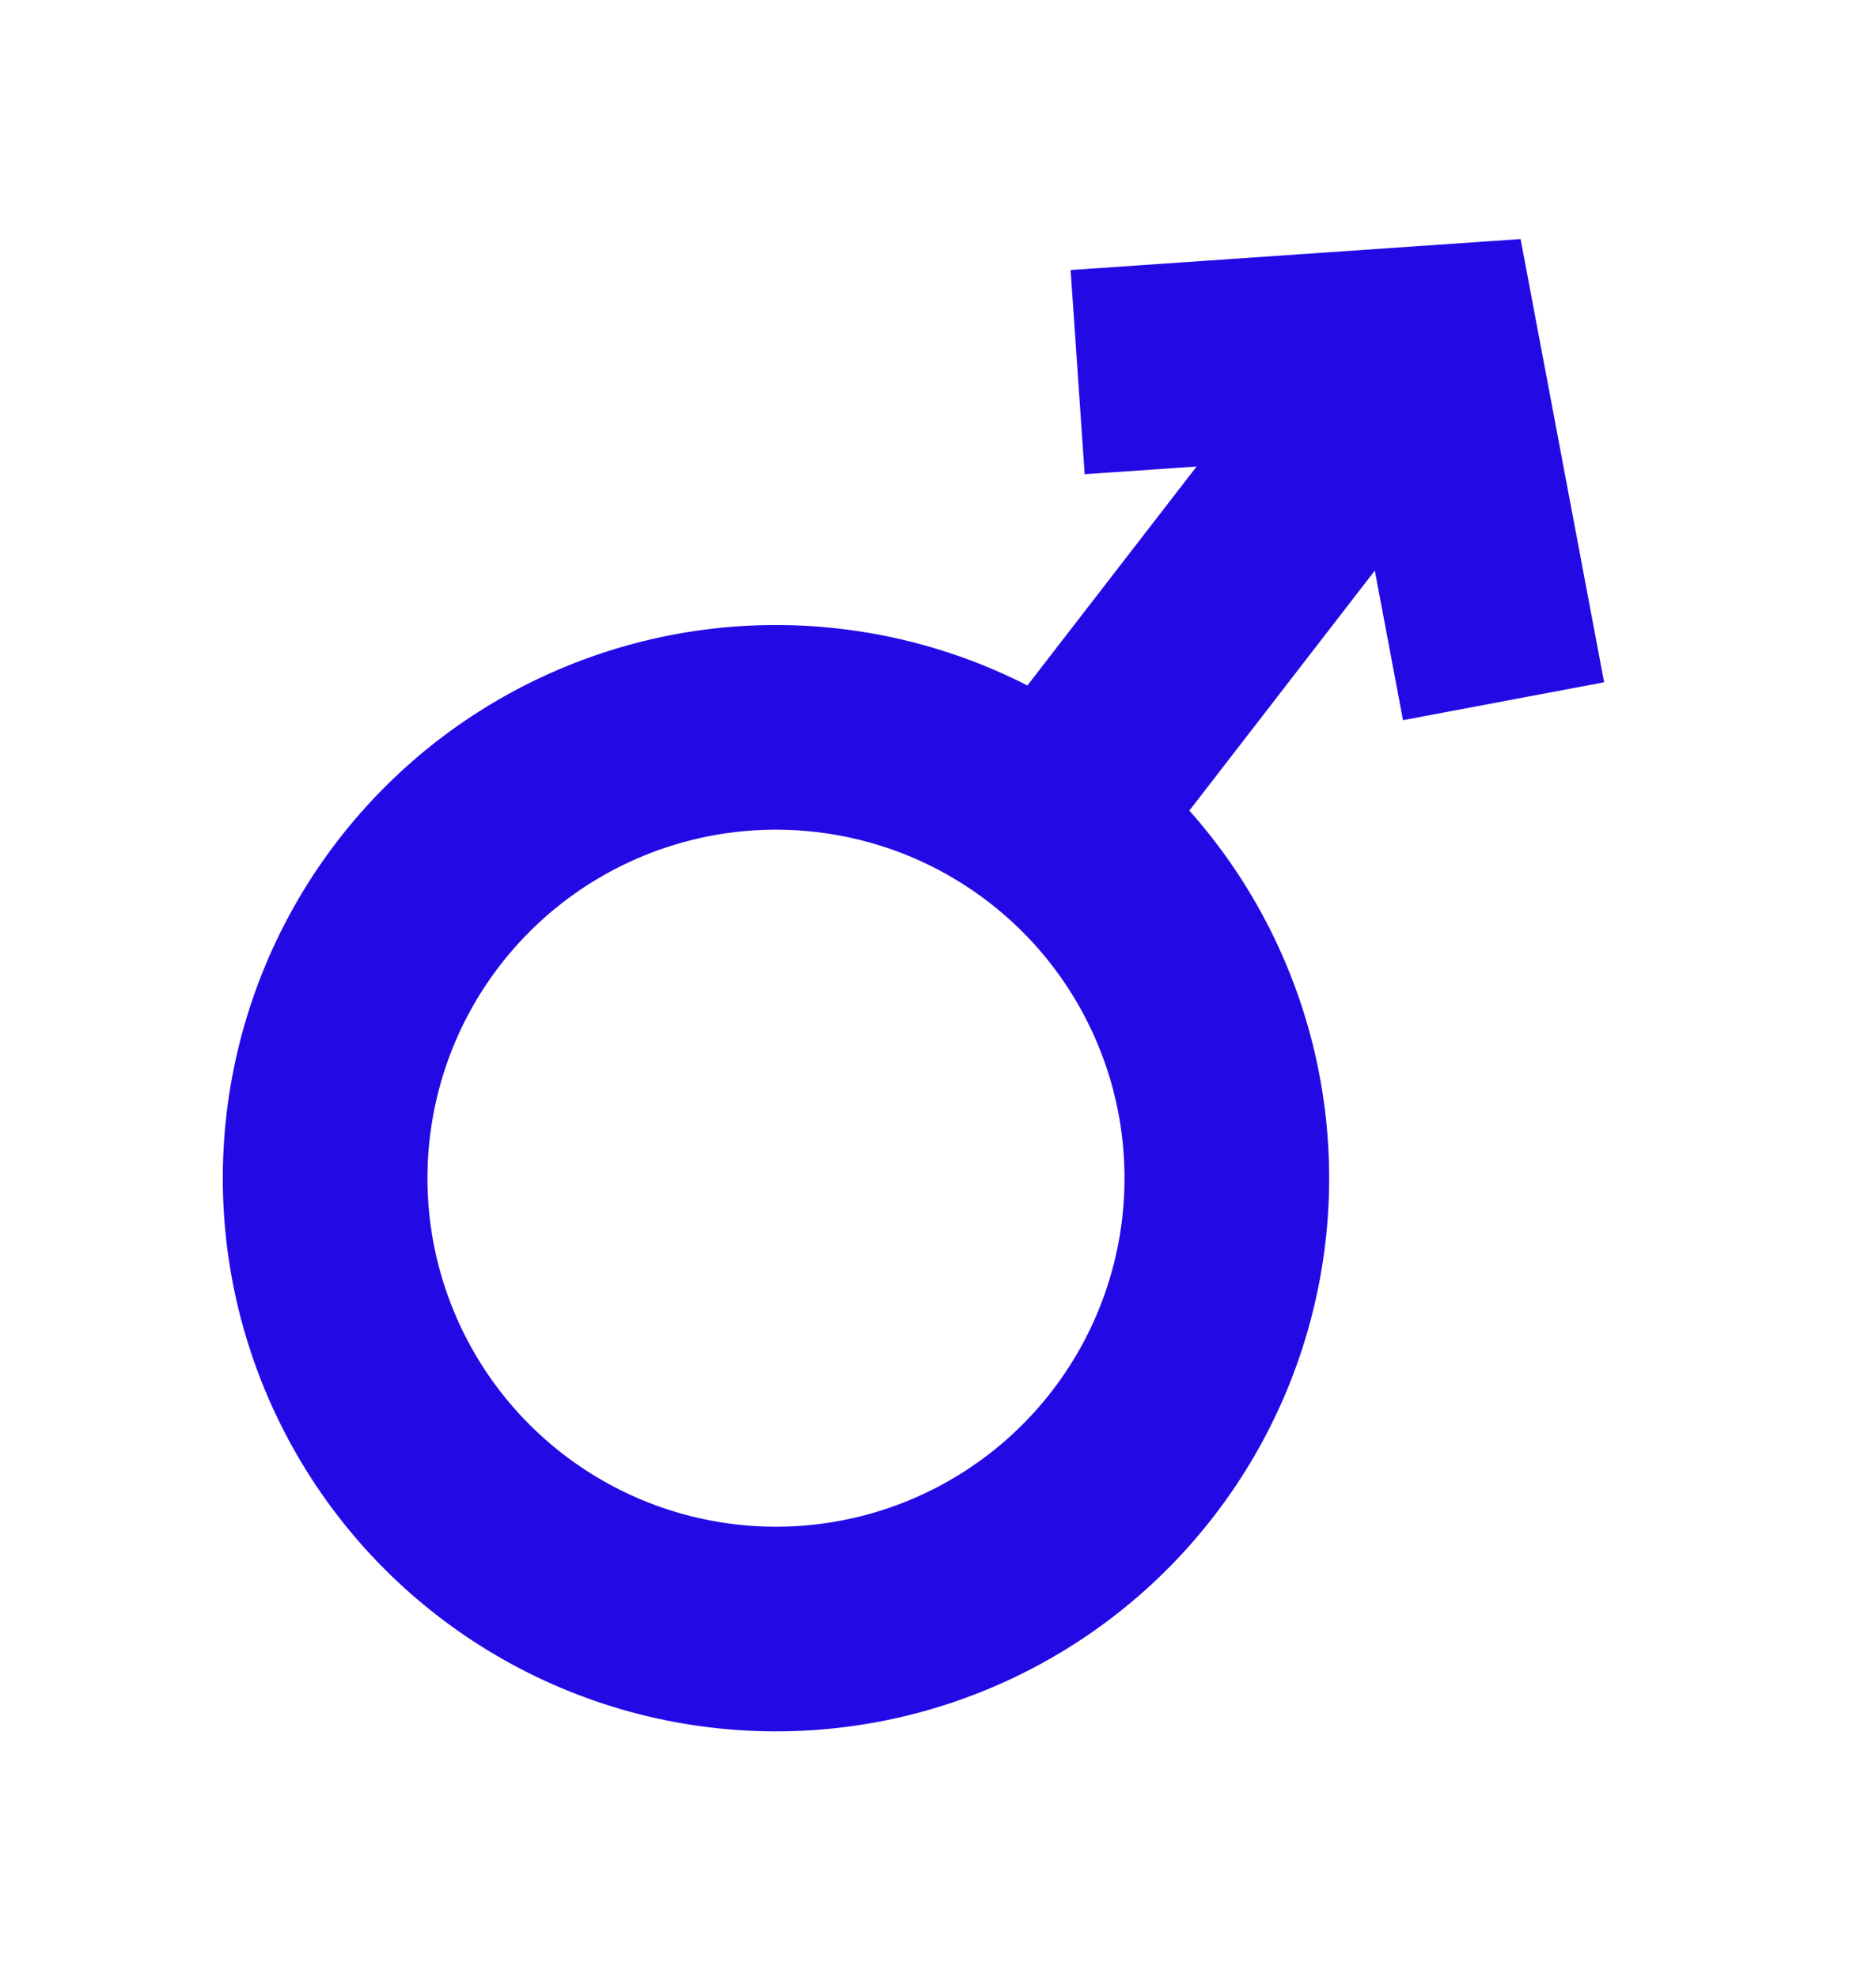
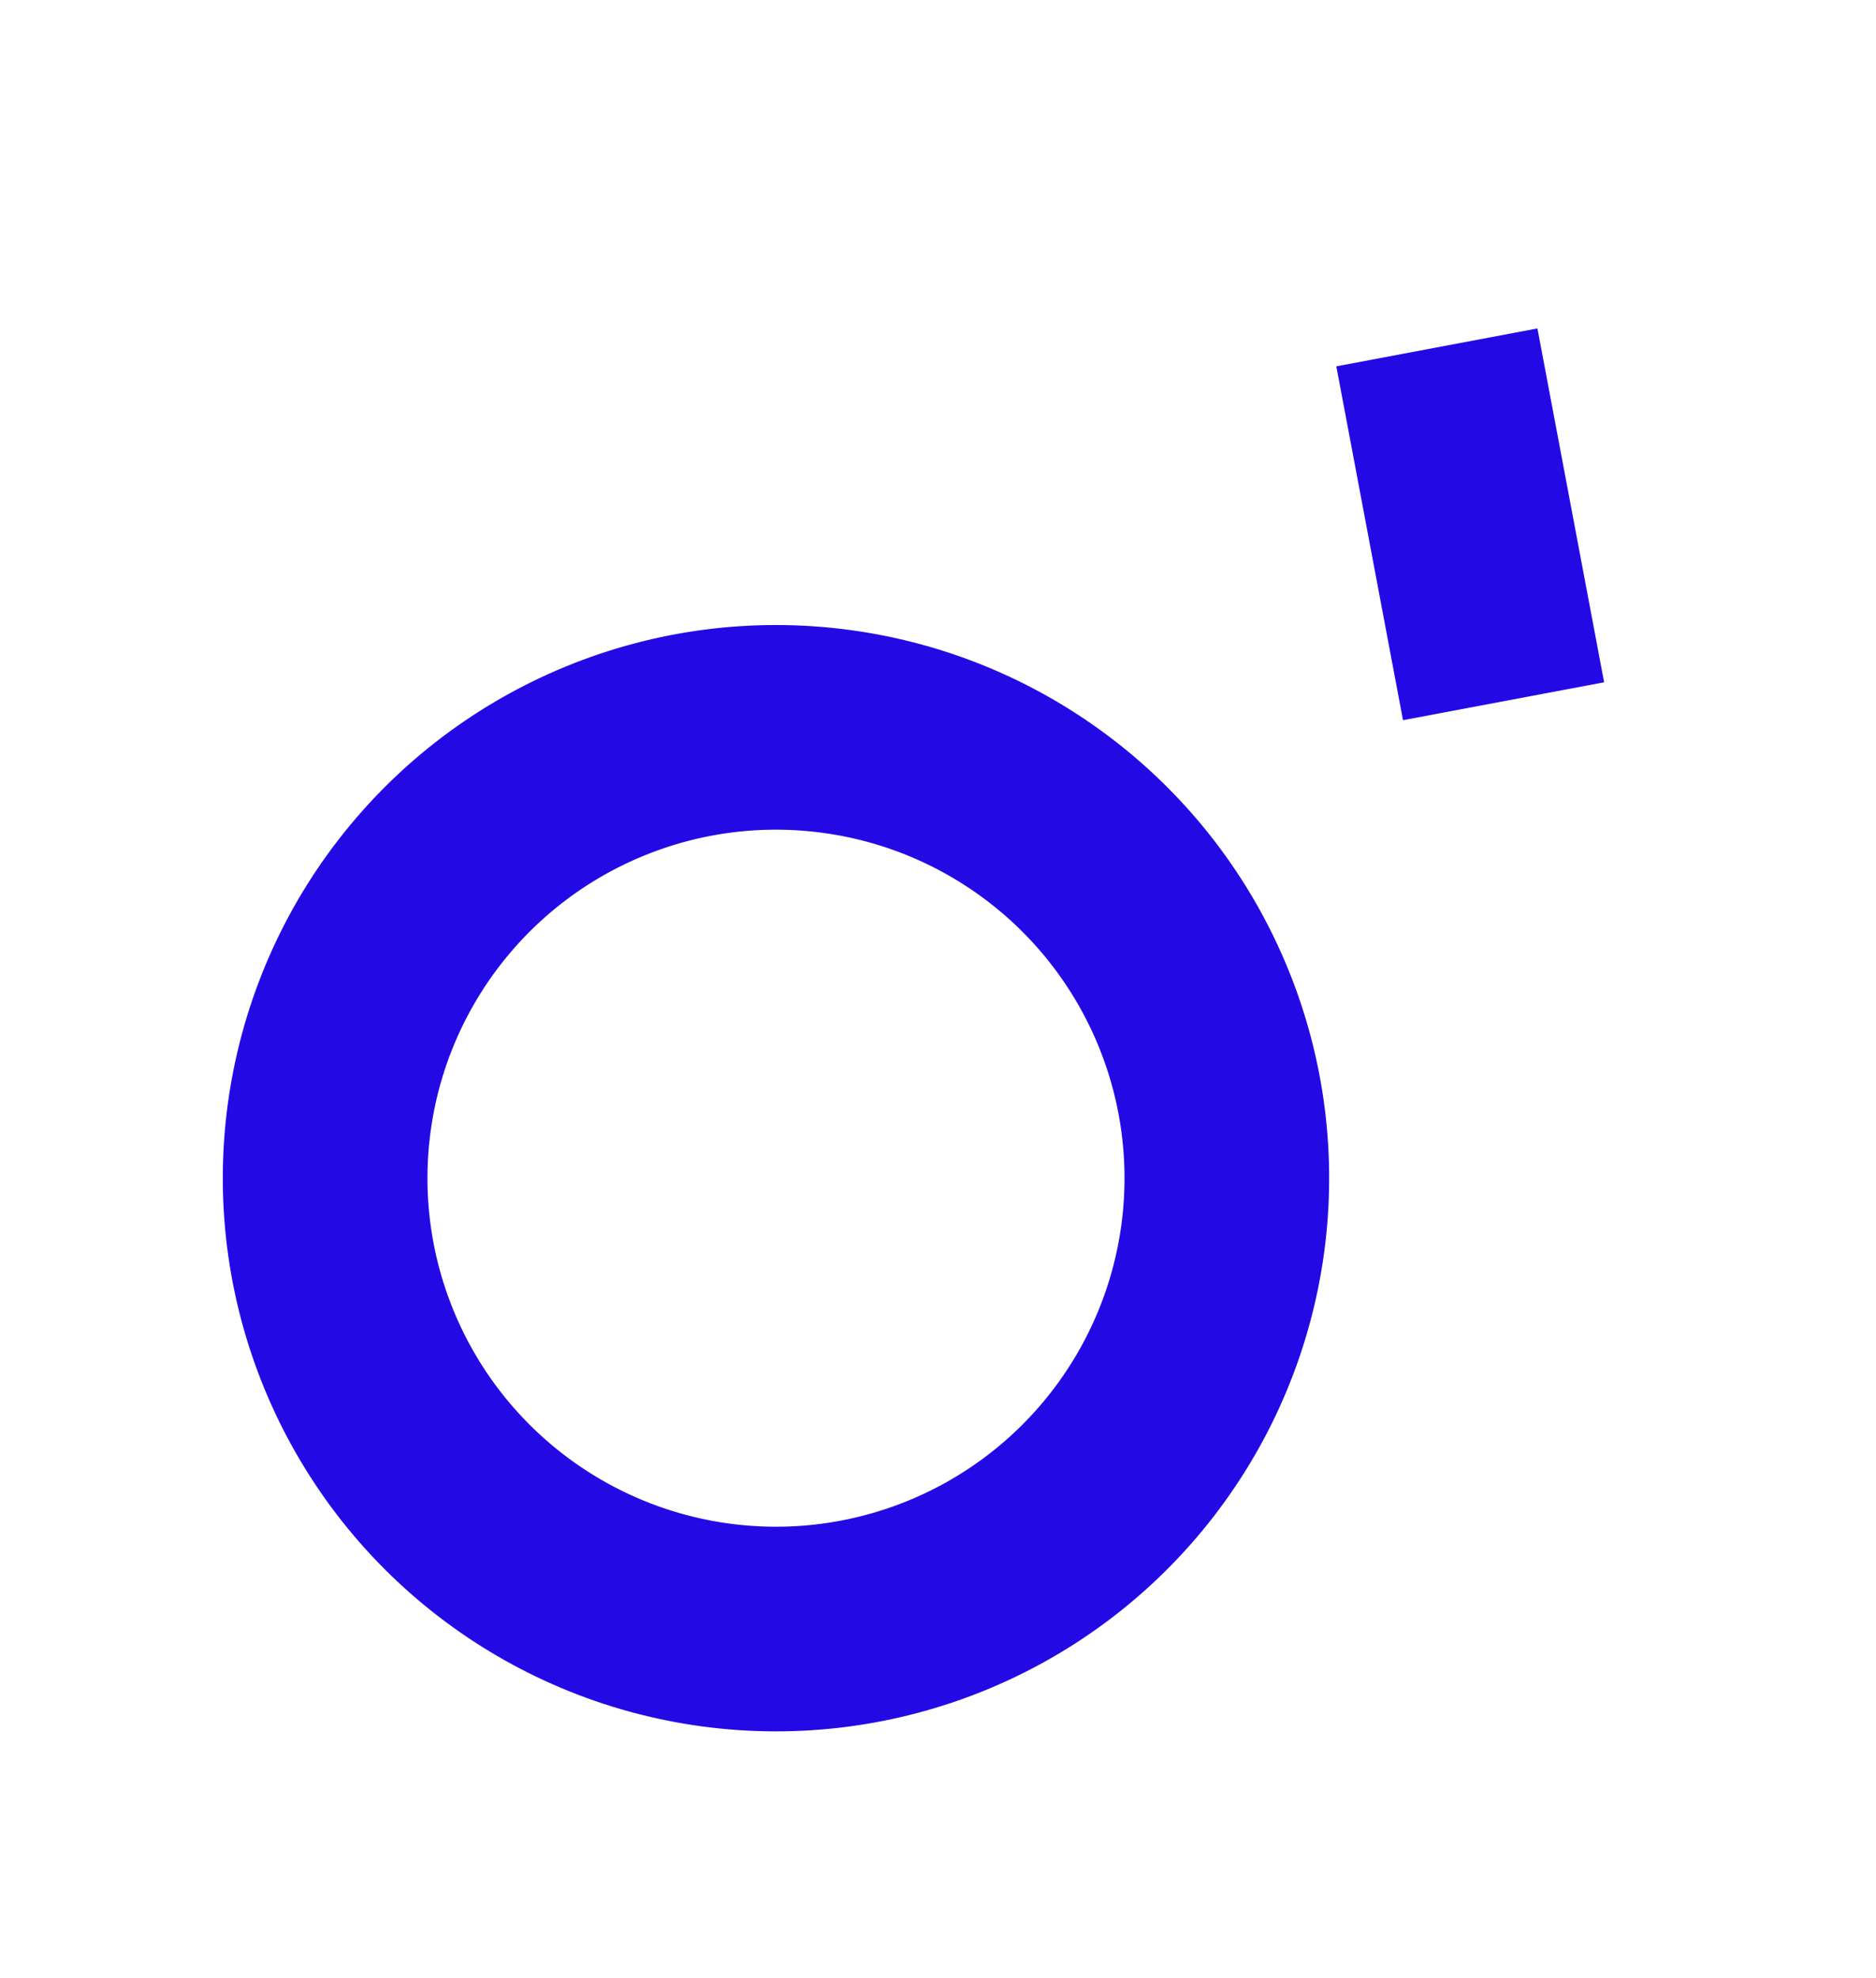
<svg xmlns="http://www.w3.org/2000/svg" width="55" height="58" viewBox="0 0 55 58" fill="none">
  <circle cx="22.75" cy="34.543" r="13.218" transform="rotate(-142.307 22.75 34.543)" stroke="#230AE5" stroke-width="6" />
-   <path d="M29.45 25.872L41.243 10.61" stroke="#230AE5" stroke-width="6" />
-   <path d="M44.081 20.559L42.126 10.185L31.594 10.91" stroke="#230AE5" stroke-width="6" />
+   <path d="M44.081 20.559L42.126 10.185" stroke="#230AE5" stroke-width="6" />
</svg>